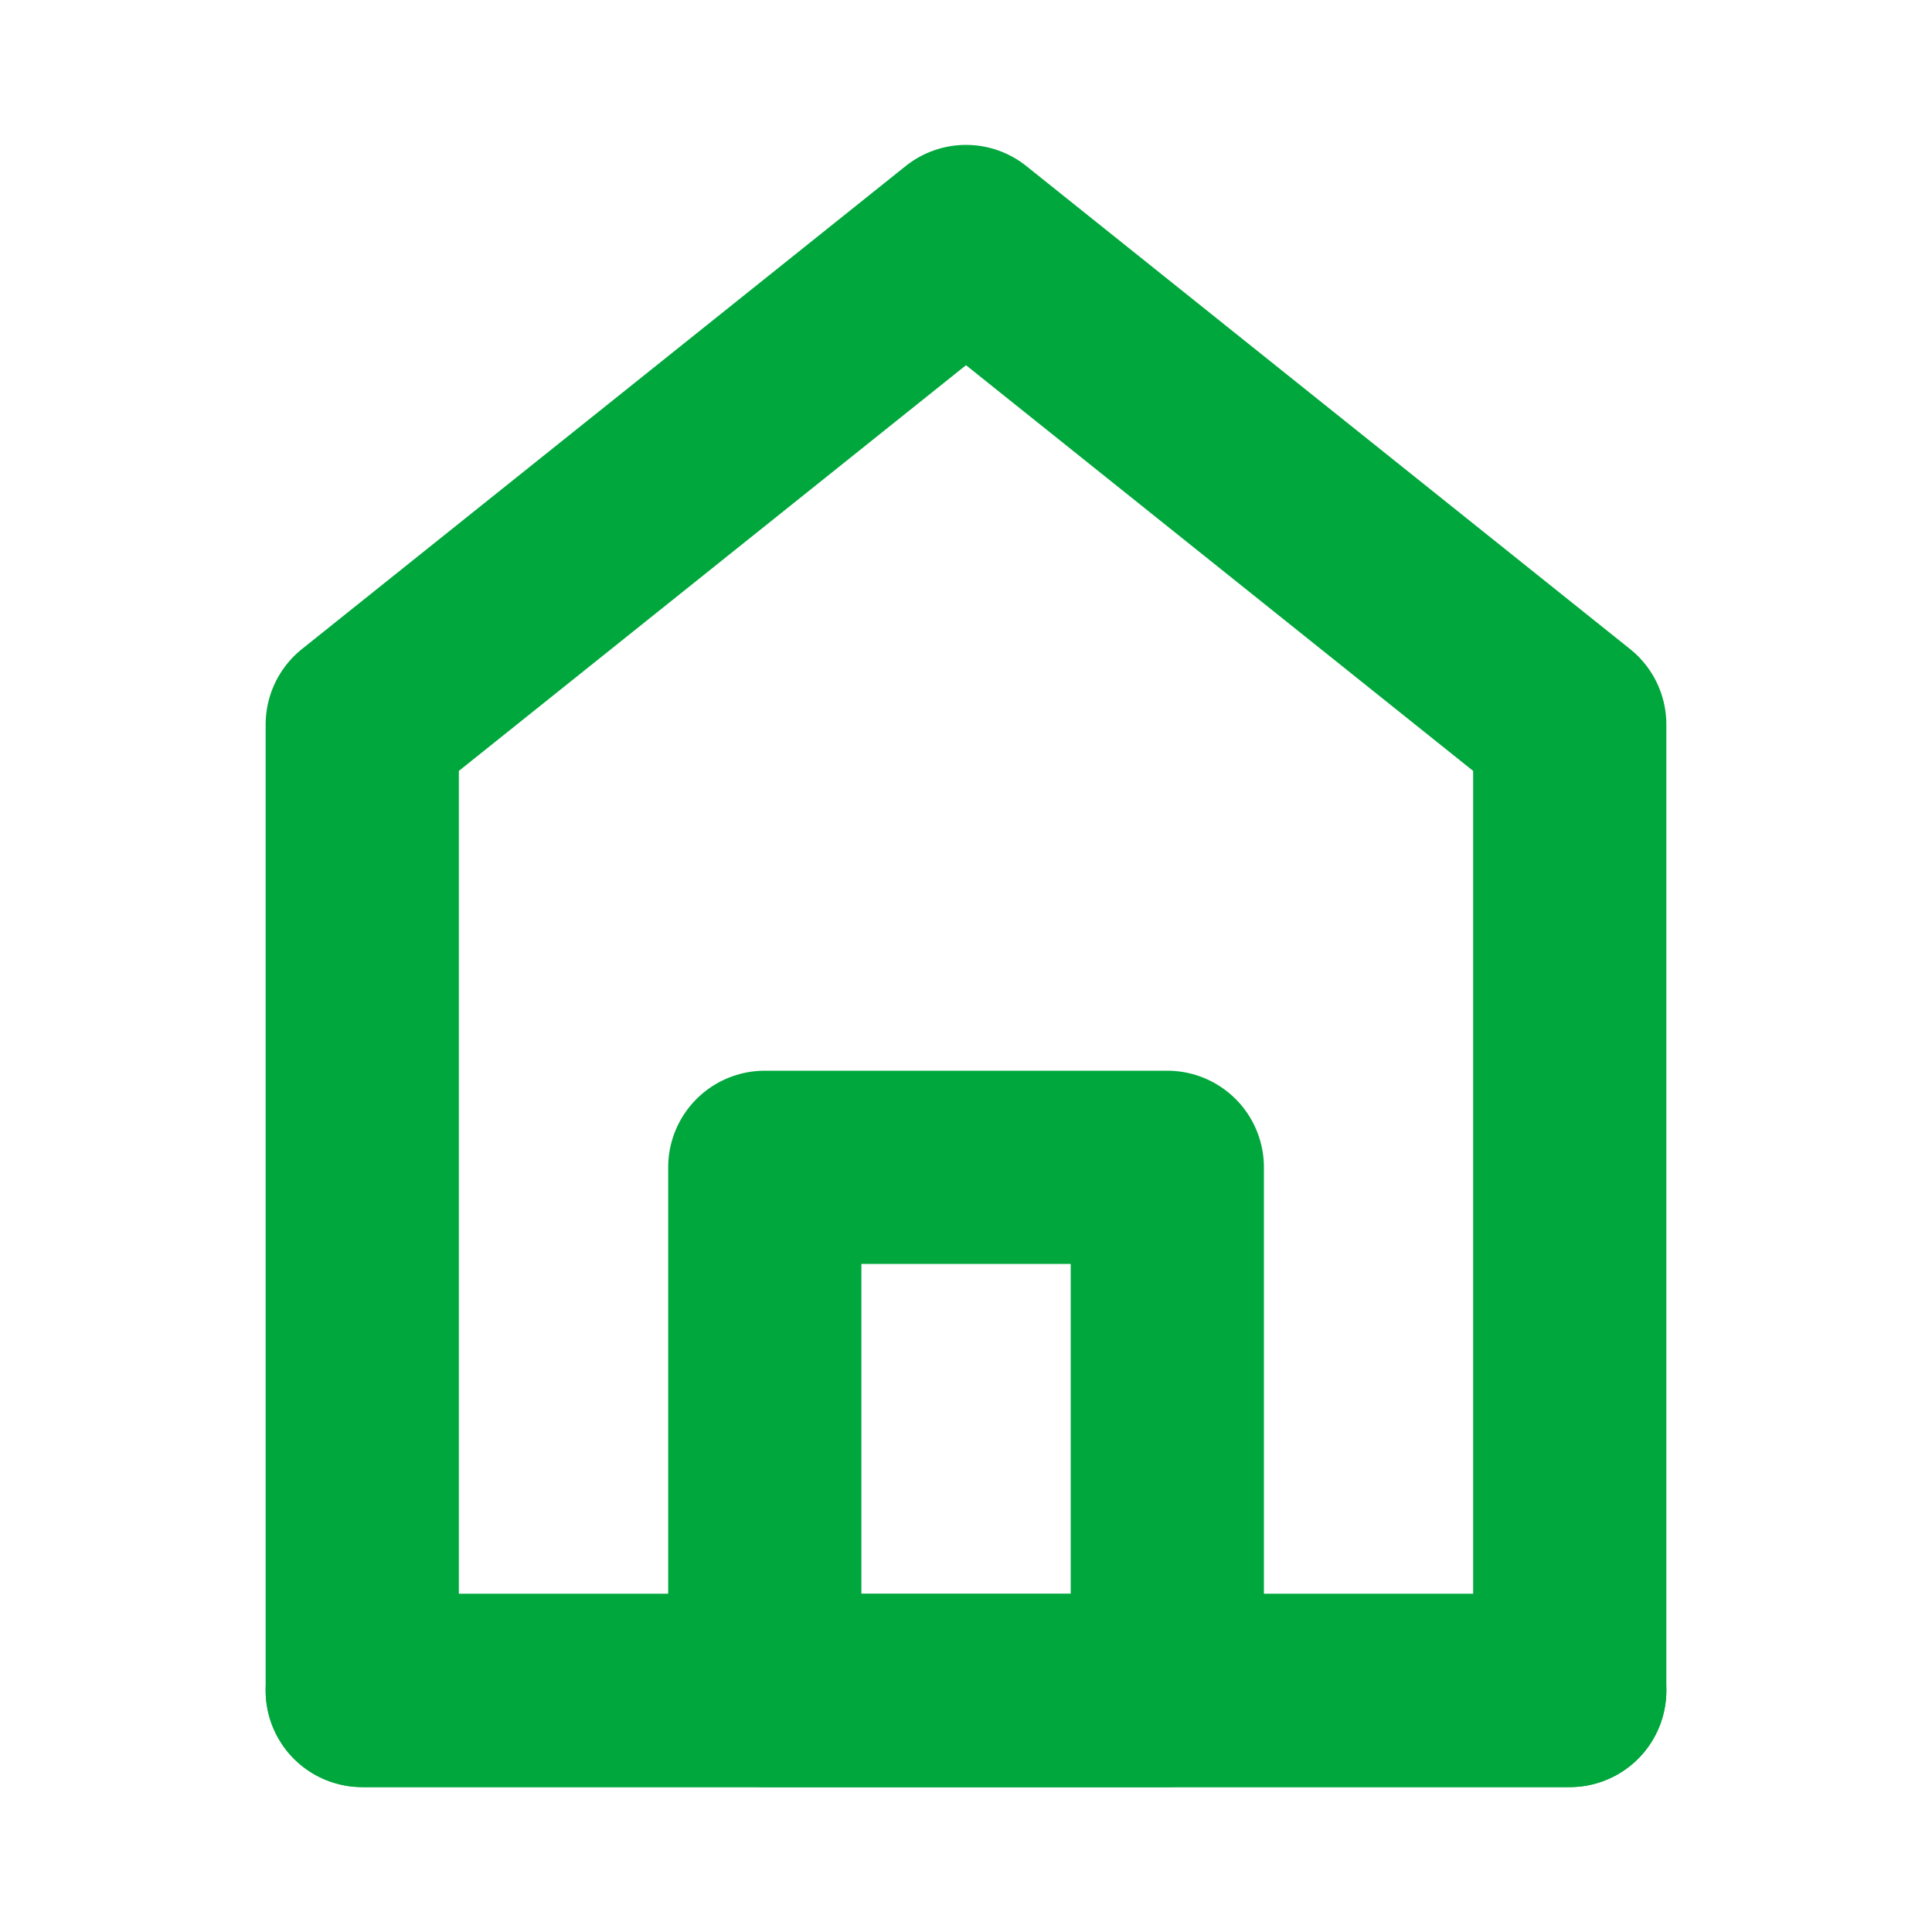
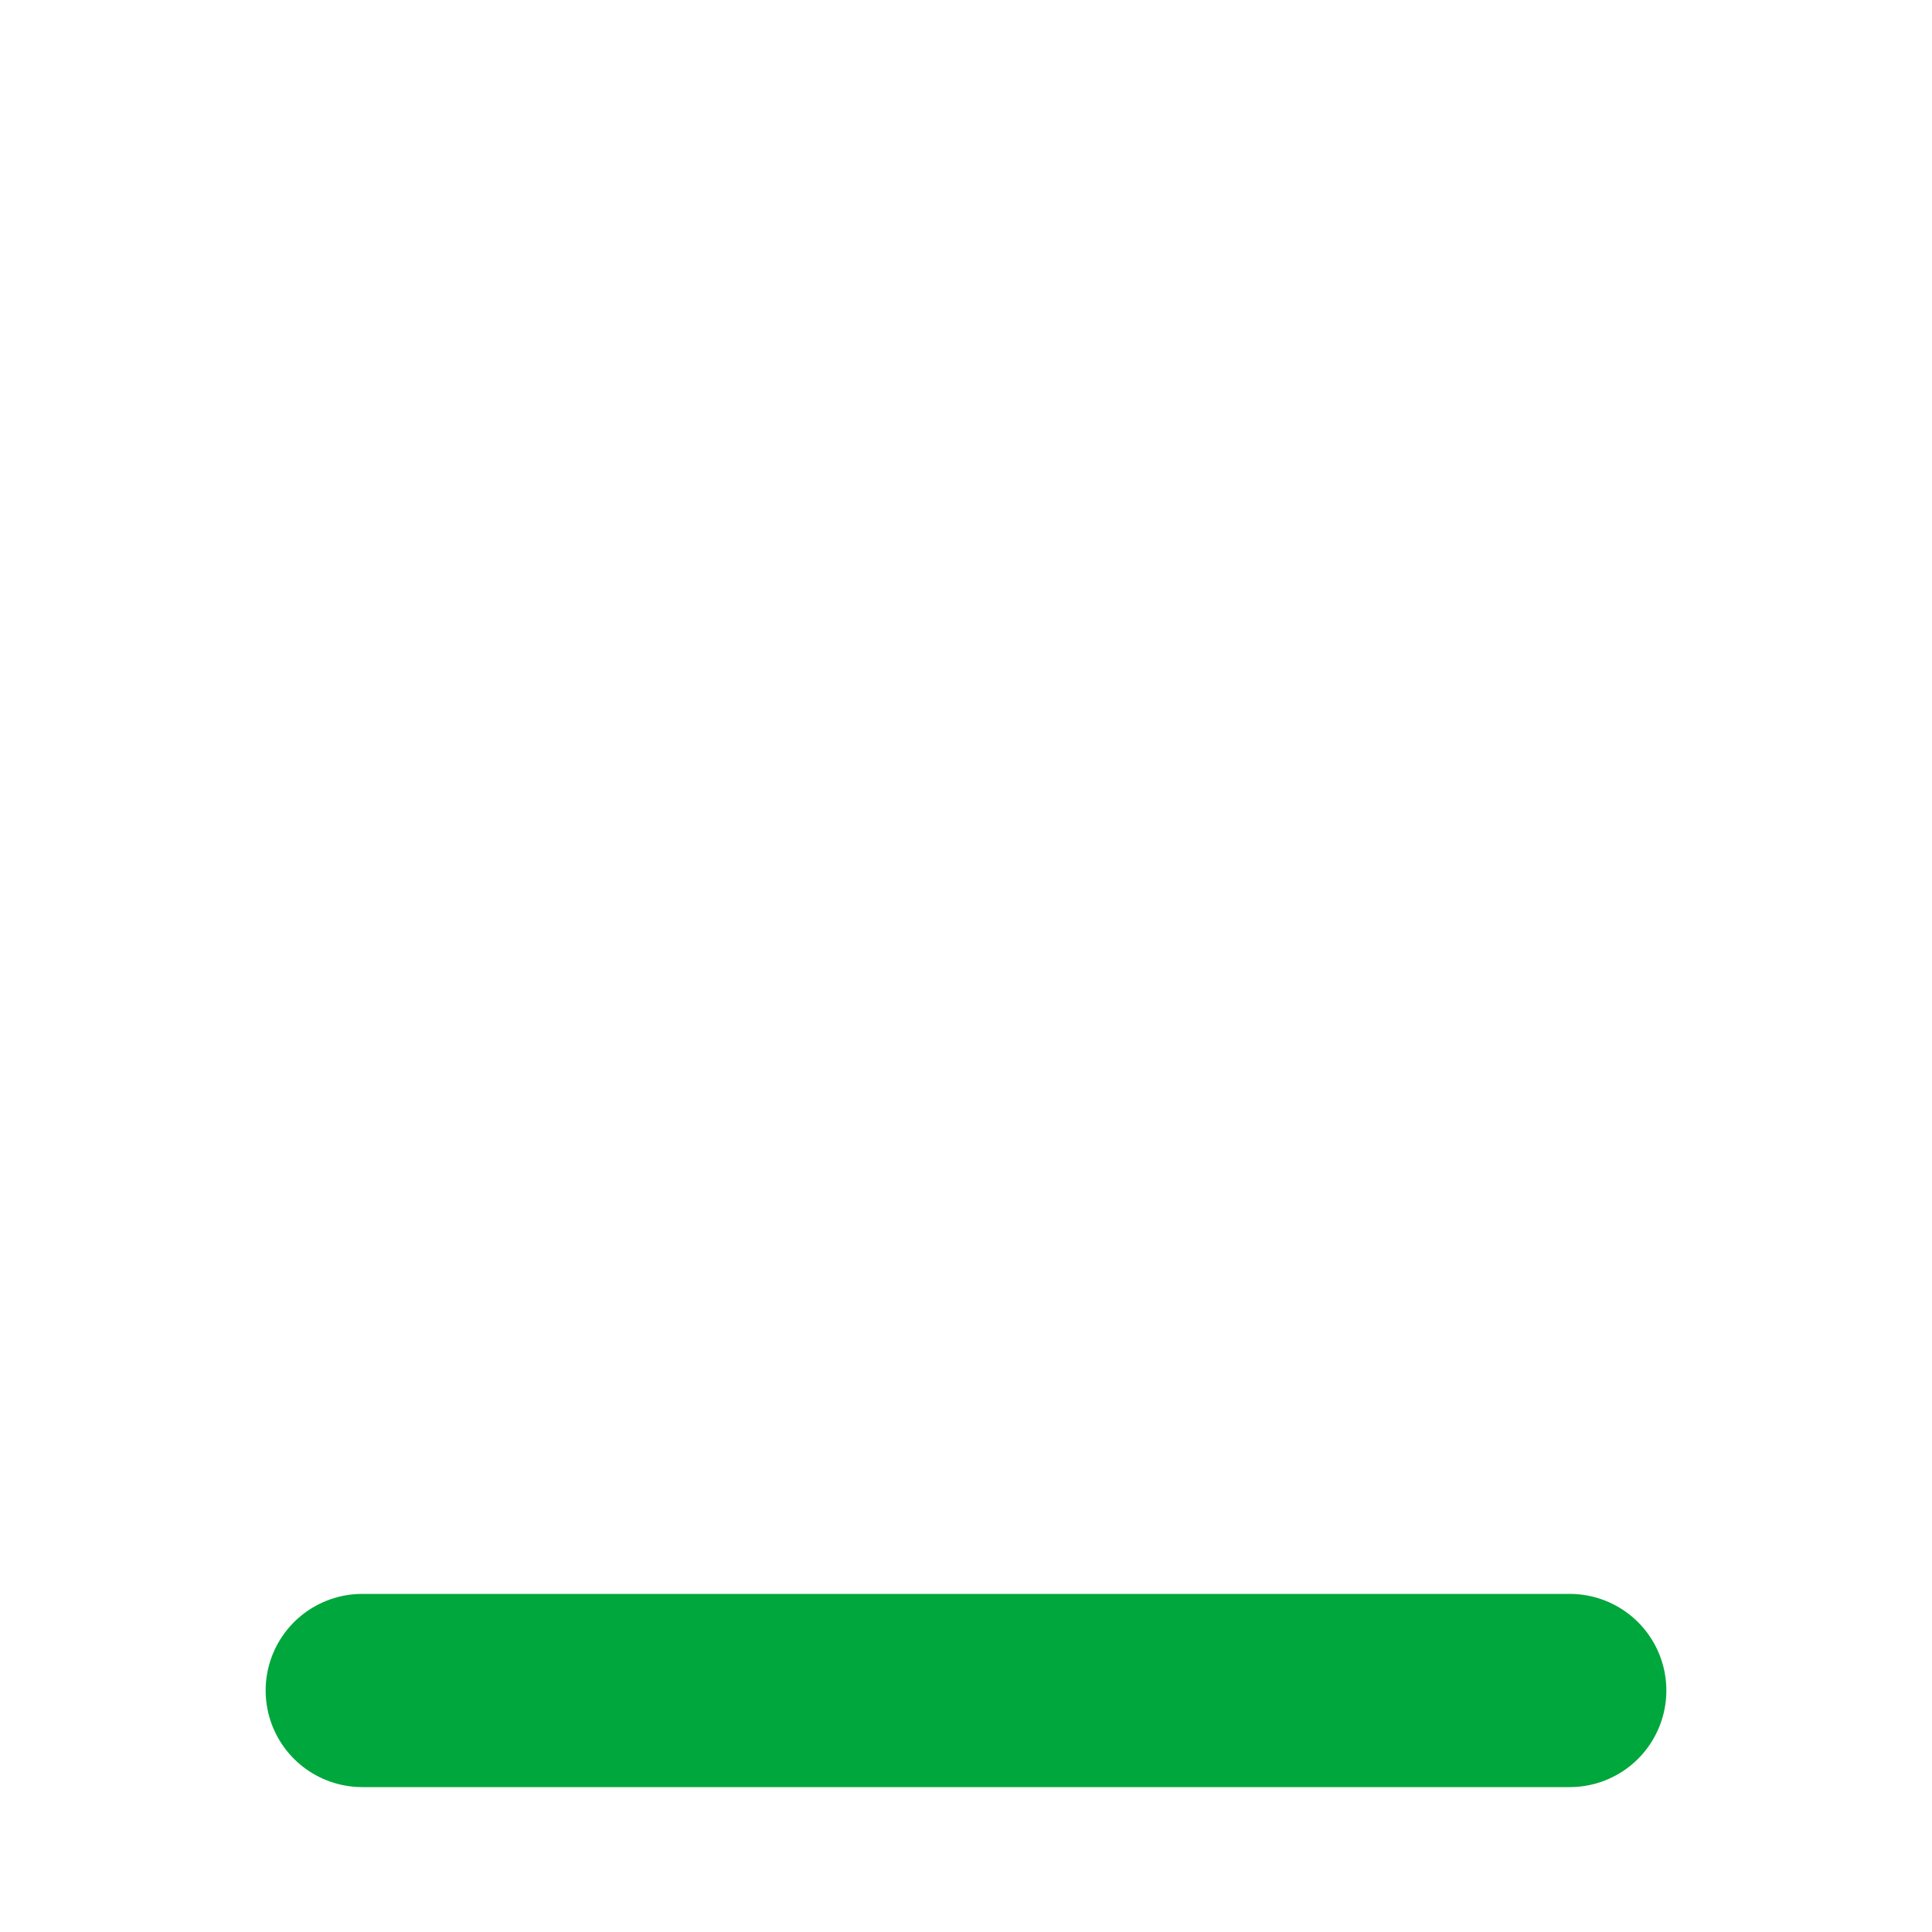
<svg xmlns="http://www.w3.org/2000/svg" width="20" height="20" viewBox="0 0 20 20" fill="none">
-   <path d="M3.75 7.5V17.5H16.25V7.5L10 2.5L3.75 7.5Z" stroke="#00A73C" stroke-width="2" stroke-linecap="round" stroke-linejoin="round" />
-   <path d="M7.917 12.084V17.5H12.084V12.084H7.917Z" stroke="#00A73C" stroke-width="2" stroke-linejoin="round" />
  <path d="M3.75 17.5H16.25" stroke="#00A73C" stroke-width="2" stroke-linecap="round" />
</svg>